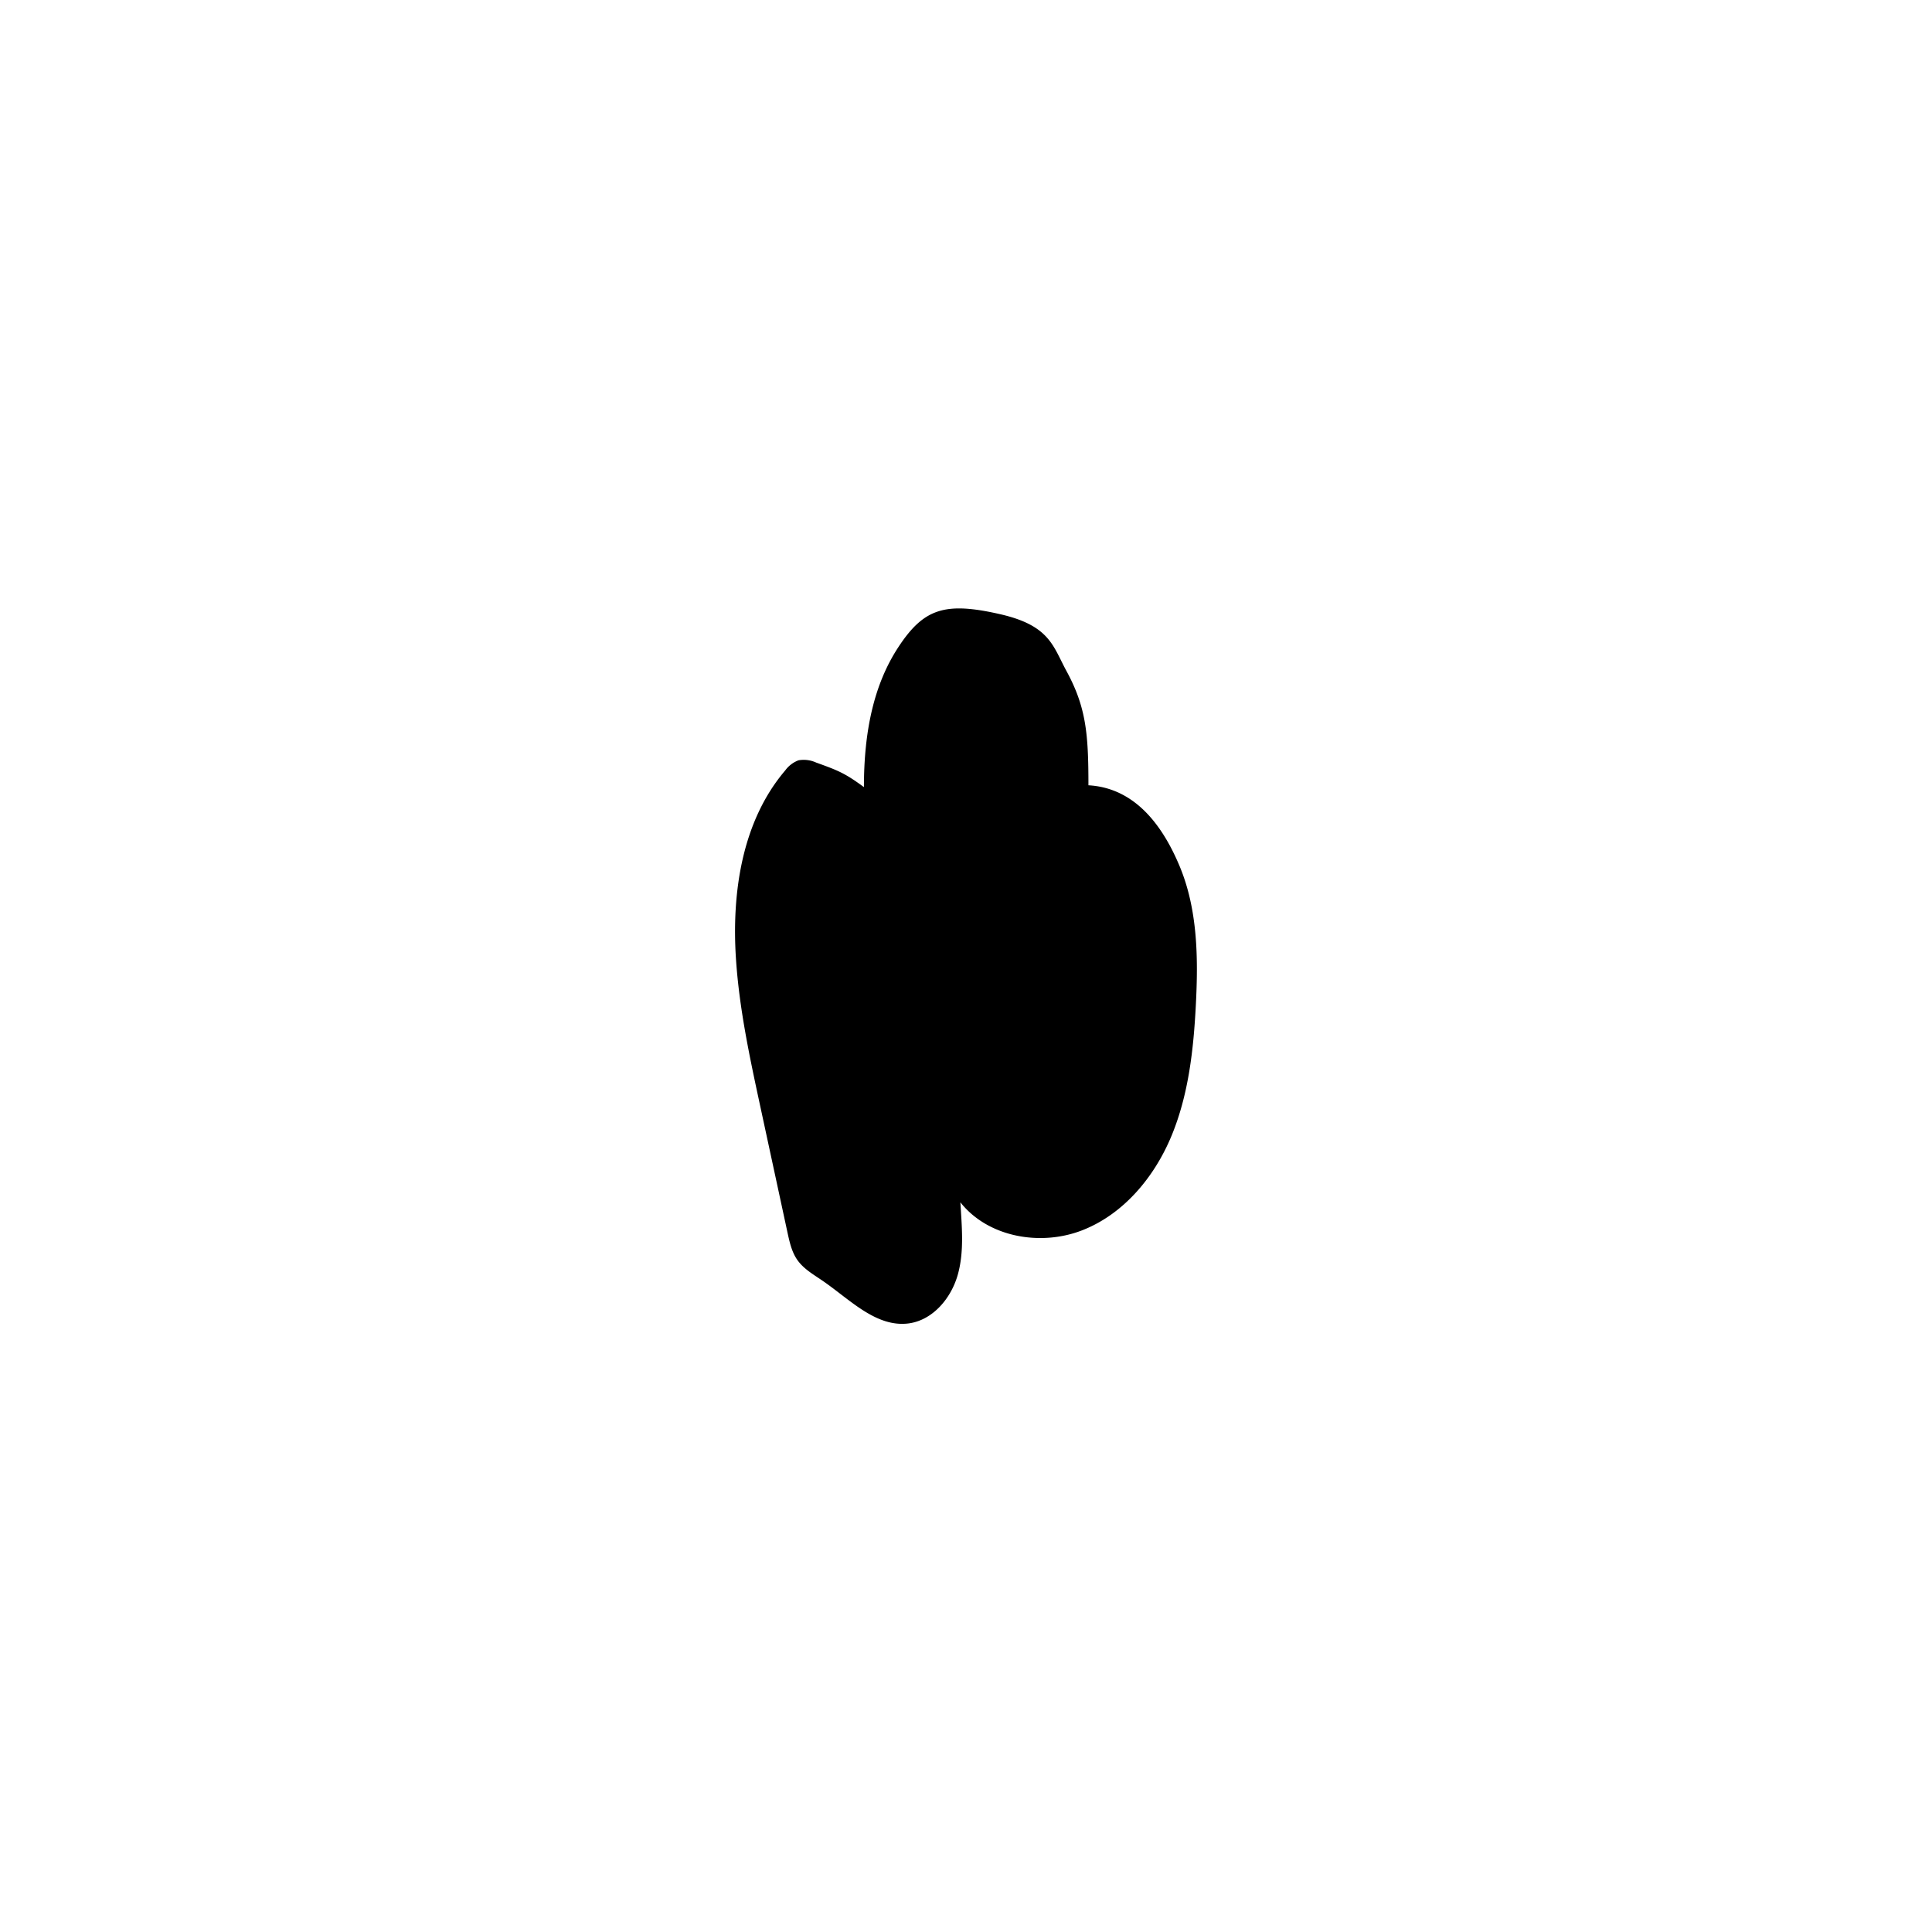
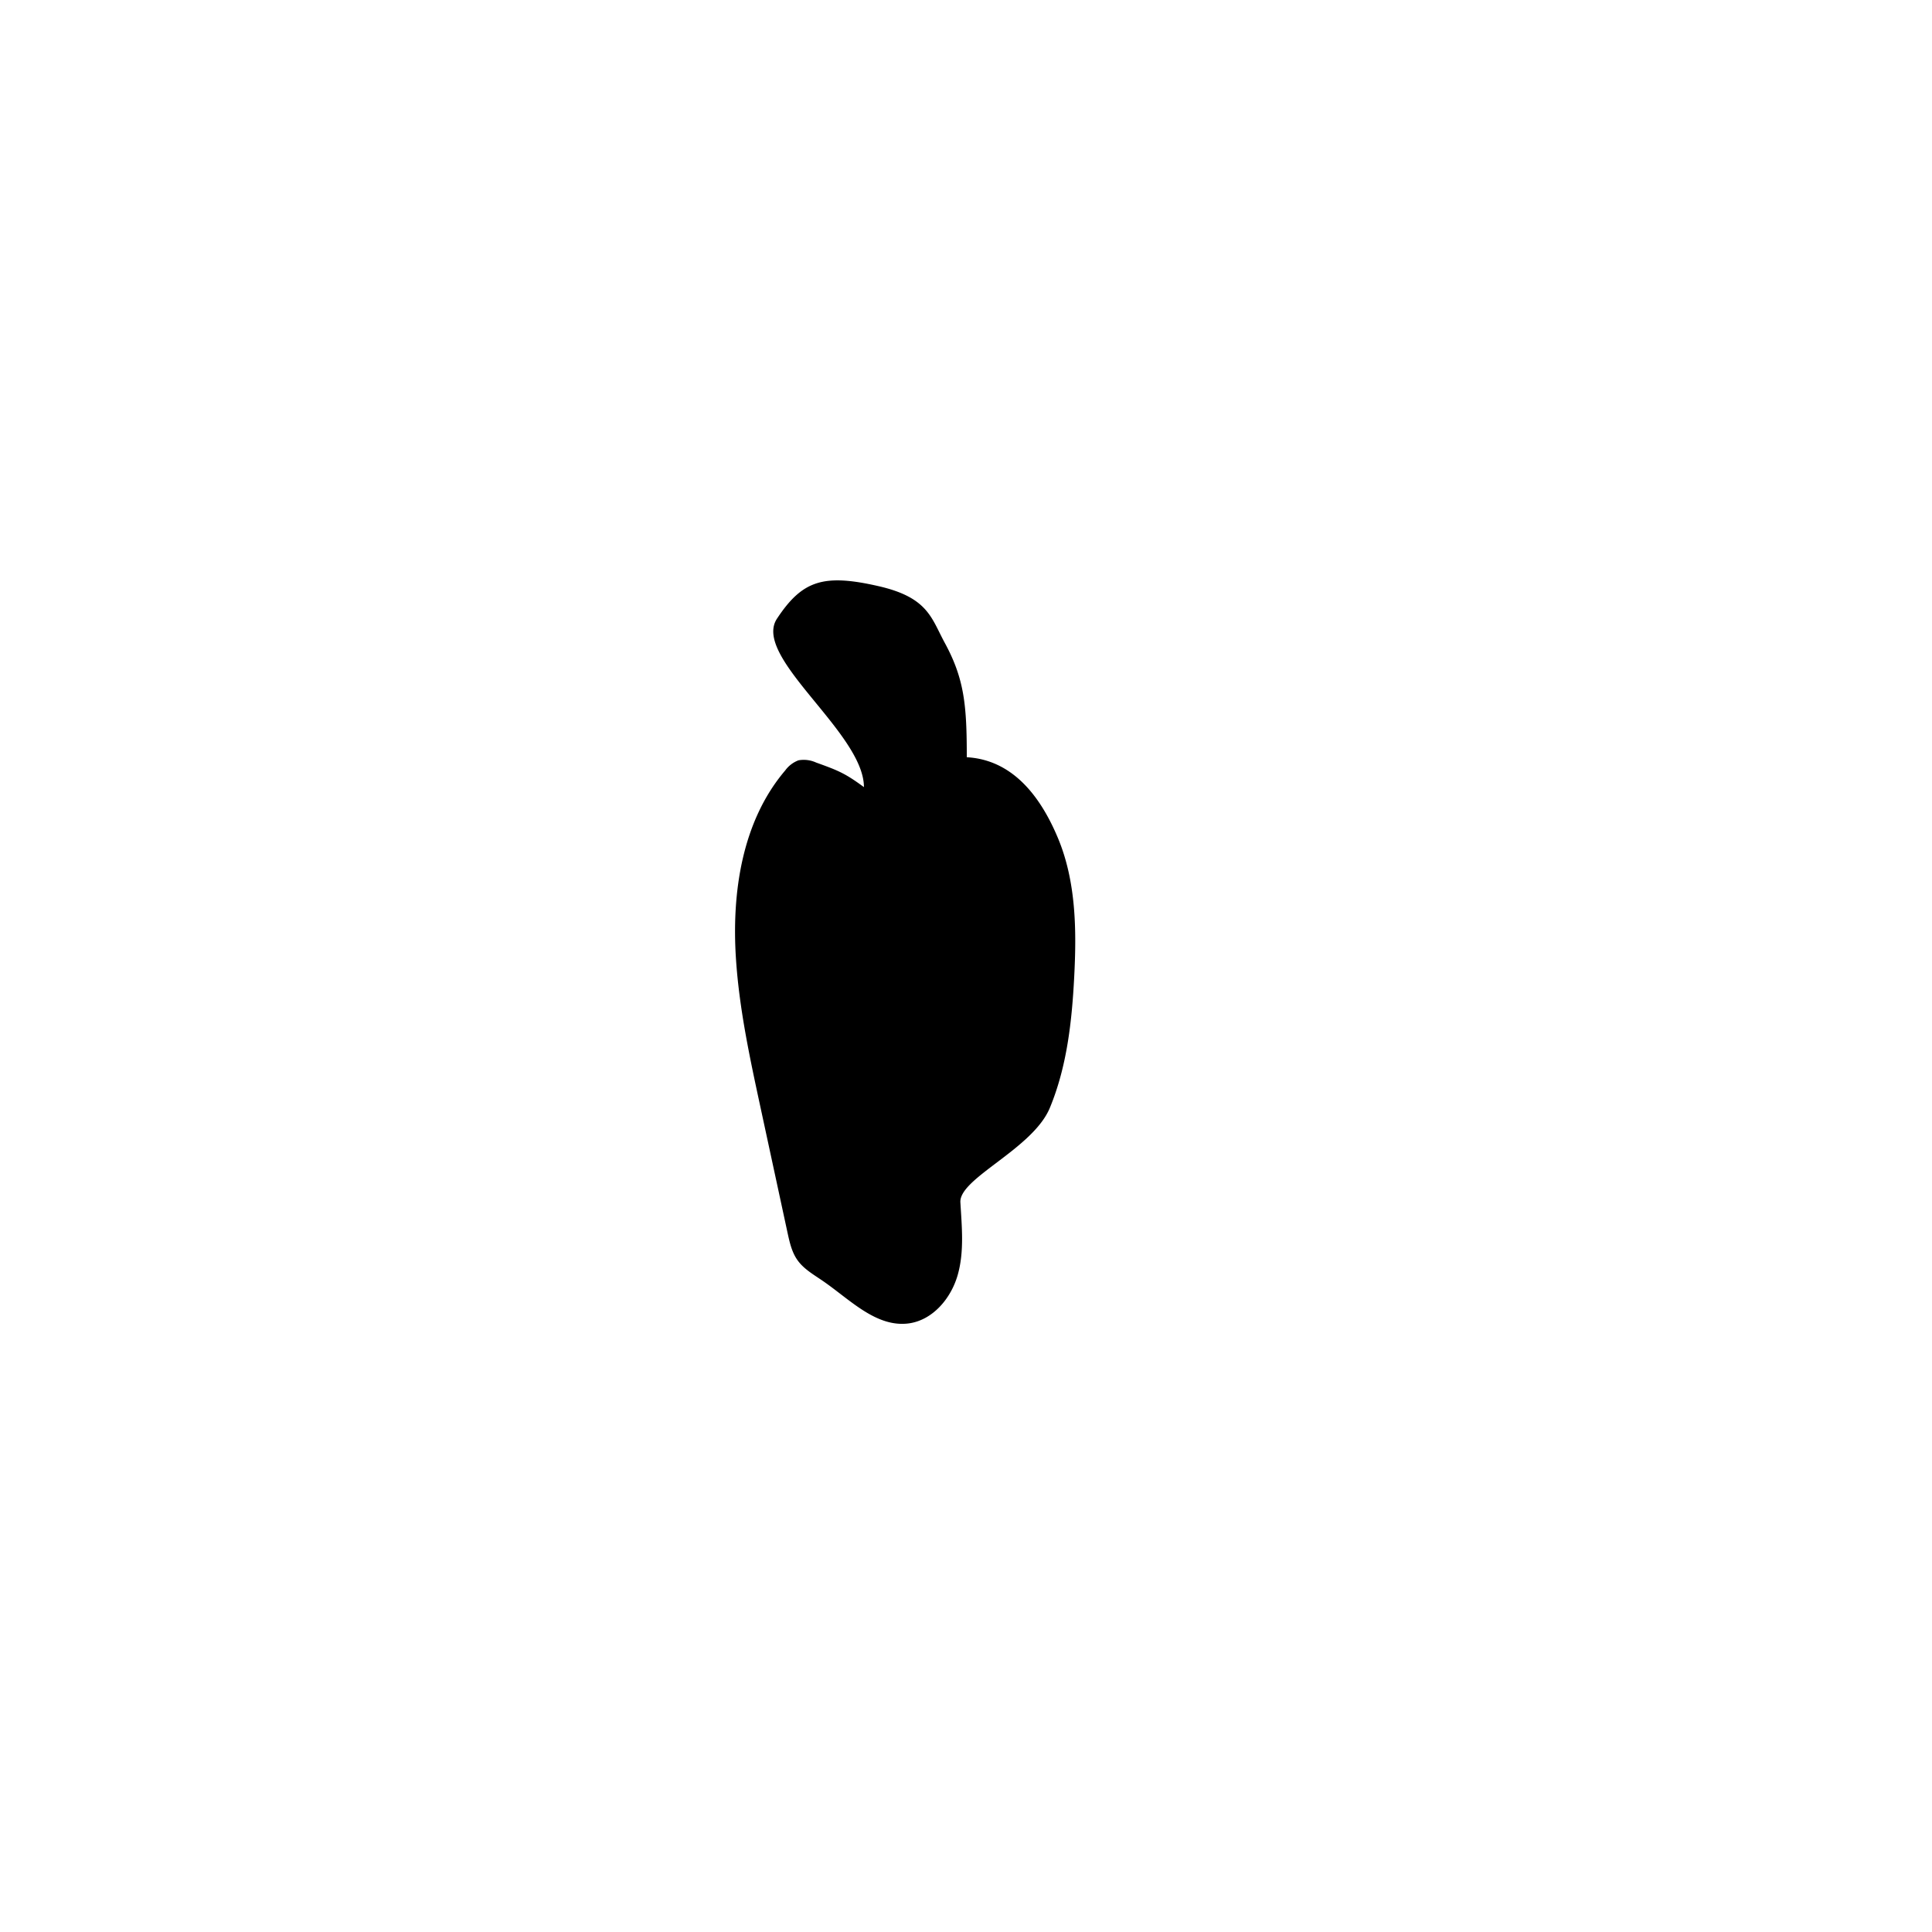
<svg xmlns="http://www.w3.org/2000/svg" id="Silhouettes-contour_3_-_pathfinder" data-name="Silhouettes-contour 3 - pathfinder" viewBox="0 0 540 540">
  <defs>
    <style>.cls-1{fill:none;}</style>
  </defs>
-   <path d="M241.47,220c-5.29-3.89-7.18-4.64-13.35-6.86a8.32,8.32,0,0,0-4.94-.63,8.15,8.15,0,0,0-3.71,2.83c-12.08,14.19-15,34.14-13.76,52.74.92,13.92,3.87,27.61,6.81,41.25l7.6,35.23c.58,2.65,1.18,5.38,2.74,7.6,1.79,2.56,4.62,4.13,7.19,5.91,7.53,5.18,14.85,13,23.91,11.83,6.75-.9,11.87-7,13.73-13.57s1.13-13.54.74-20.28c7.72,9.78,22.39,12.34,34,7.84s20.23-14.89,25-26.39,6.17-24.12,6.81-36.56c.69-13.16.53-26.78-4.57-38.93s-13-21.82-25.45-22.52c0-14.39-.63-21.83-6.17-32-3.76-6.93-4.64-12.64-18.46-15.81-15.4-3.53-21.34-1.64-28.42,9.08S241.47,204.82,241.47,220Z" />
-   <rect class="cls-1" width="540" height="540" />
+   <path d="M241.47,220c-5.29-3.89-7.18-4.64-13.35-6.86a8.32,8.32,0,0,0-4.94-.63,8.15,8.15,0,0,0-3.71,2.83c-12.08,14.19-15,34.14-13.76,52.74.92,13.92,3.87,27.61,6.81,41.25l7.6,35.23c.58,2.65,1.18,5.38,2.74,7.6,1.79,2.56,4.62,4.13,7.19,5.91,7.53,5.18,14.85,13,23.91,11.83,6.75-.9,11.87-7,13.73-13.57s1.13-13.54.74-20.28s20.23-14.89,25-26.39,6.17-24.12,6.81-36.56c.69-13.16.53-26.78-4.57-38.93s-13-21.82-25.45-22.52c0-14.39-.63-21.83-6.17-32-3.76-6.93-4.64-12.64-18.46-15.81-15.4-3.53-21.34-1.64-28.42,9.08S241.47,204.82,241.47,220Z" />
</svg>